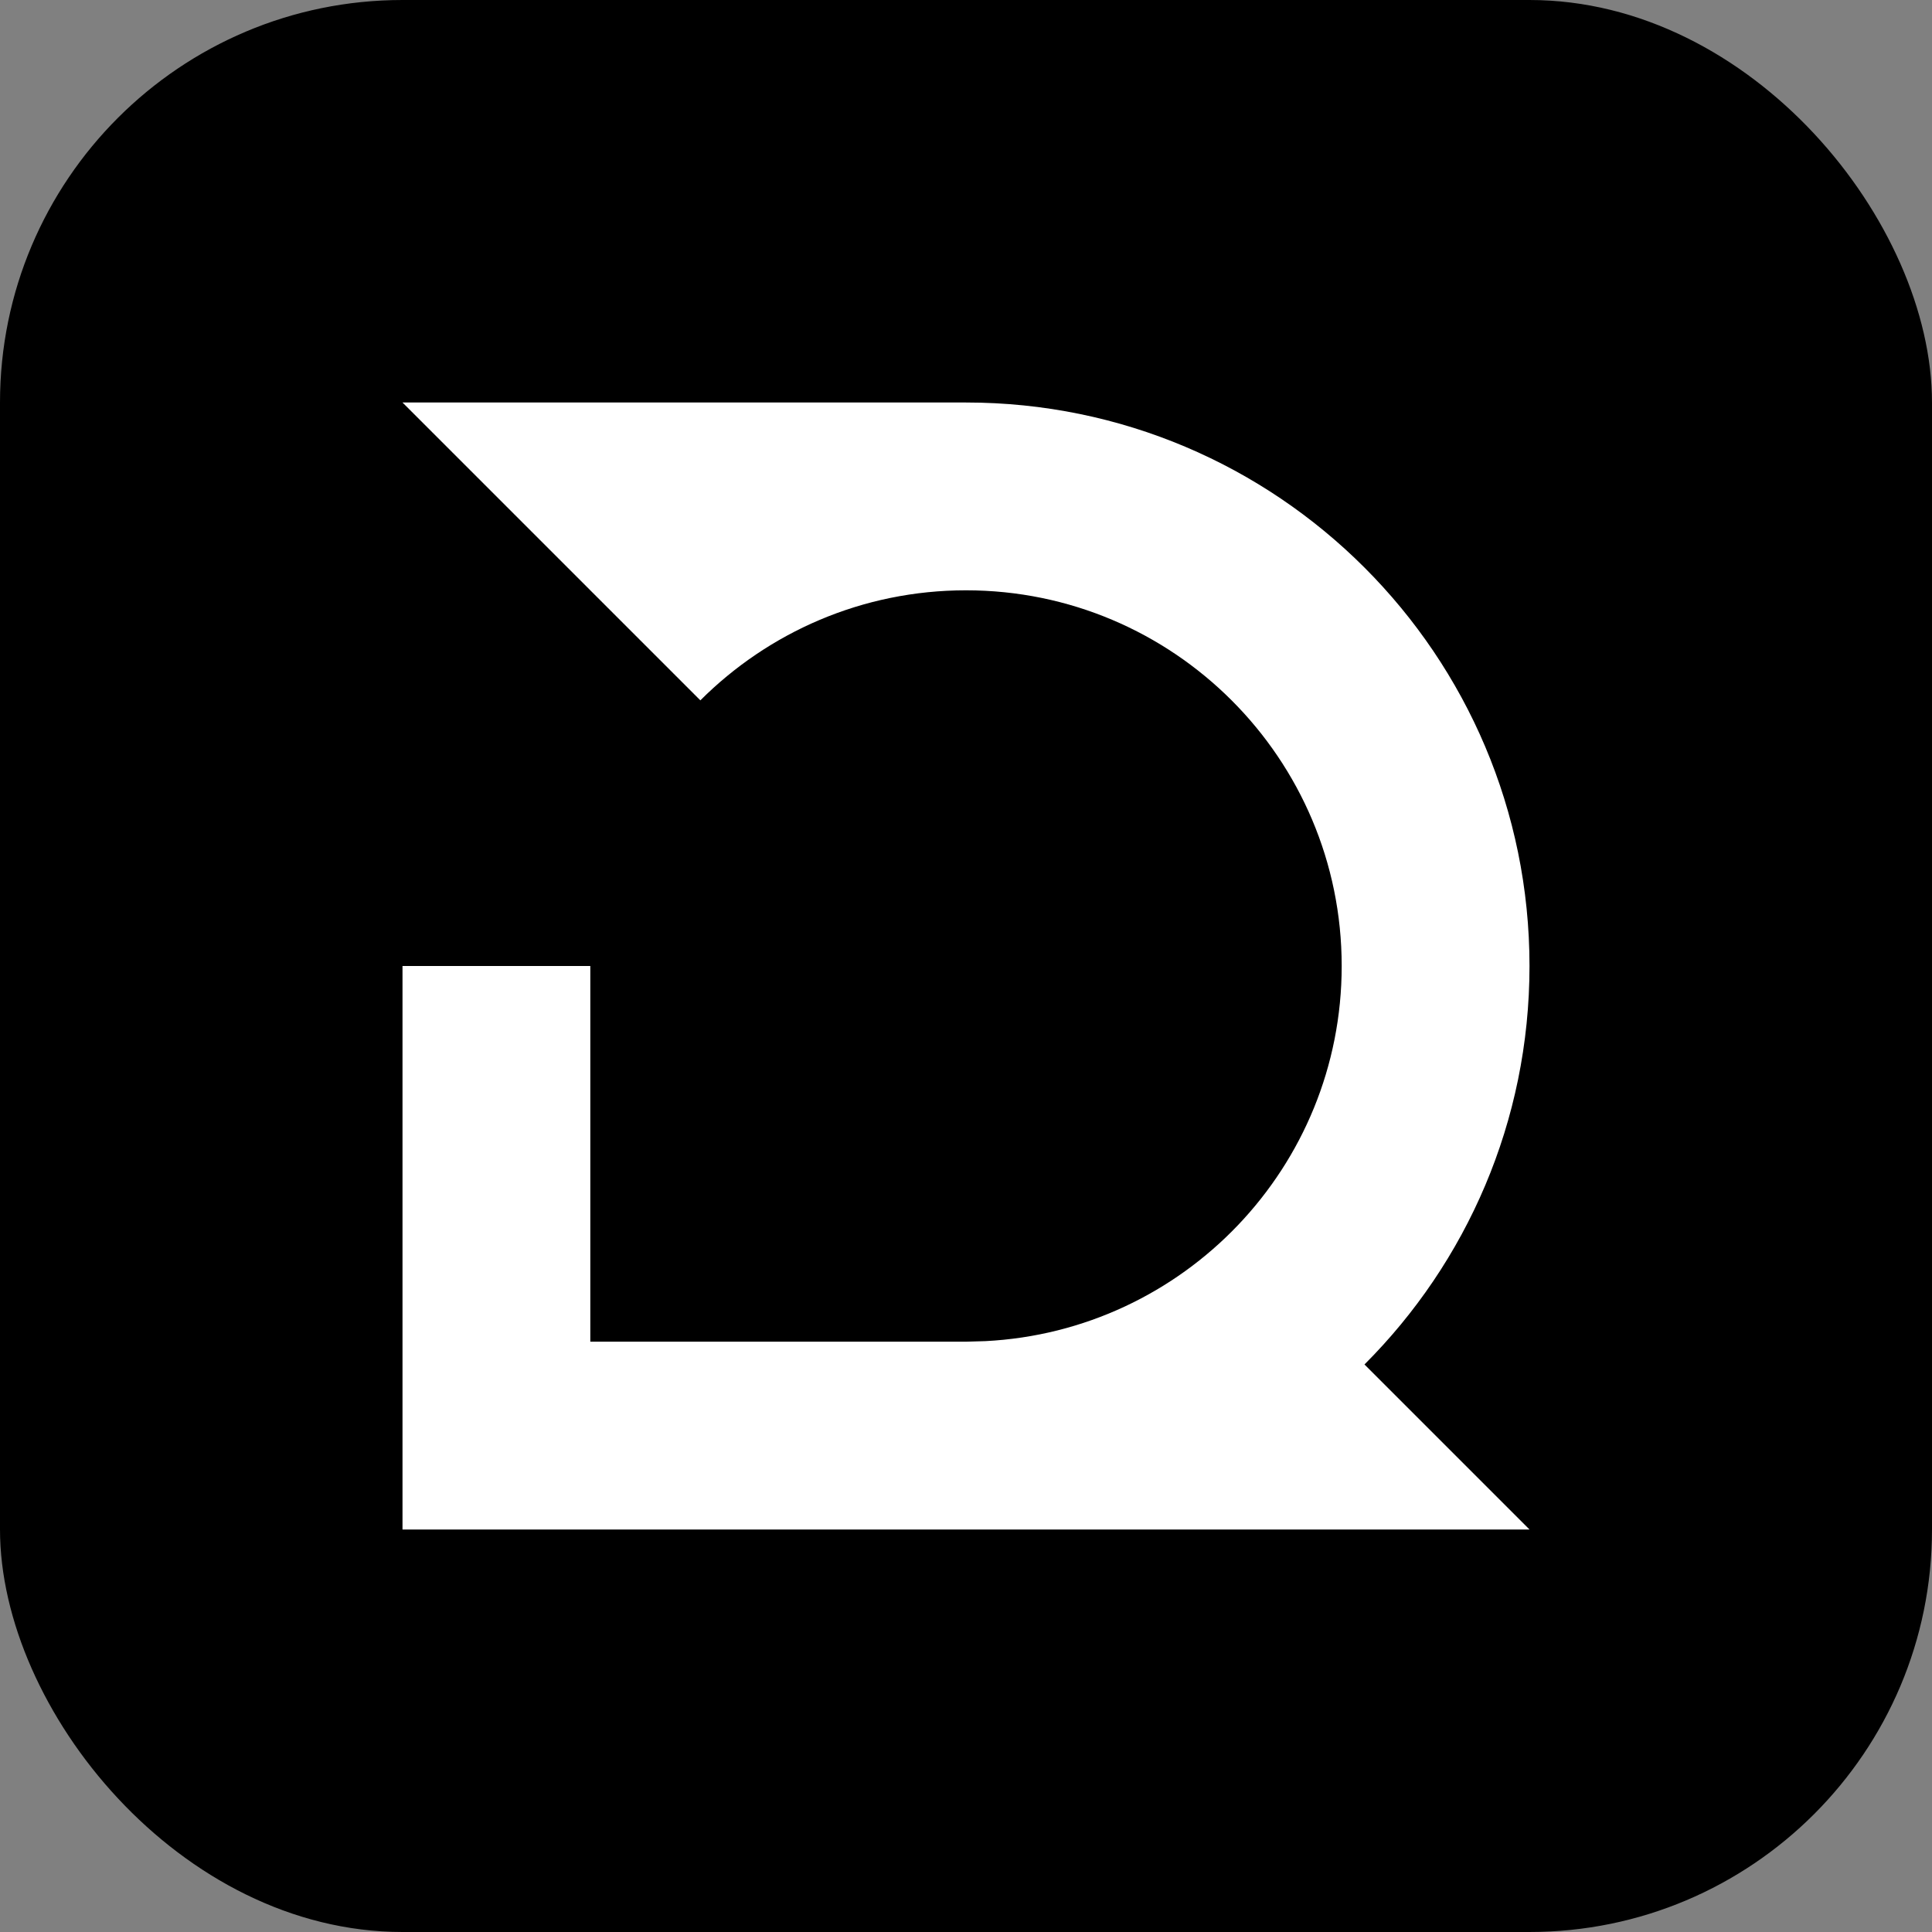
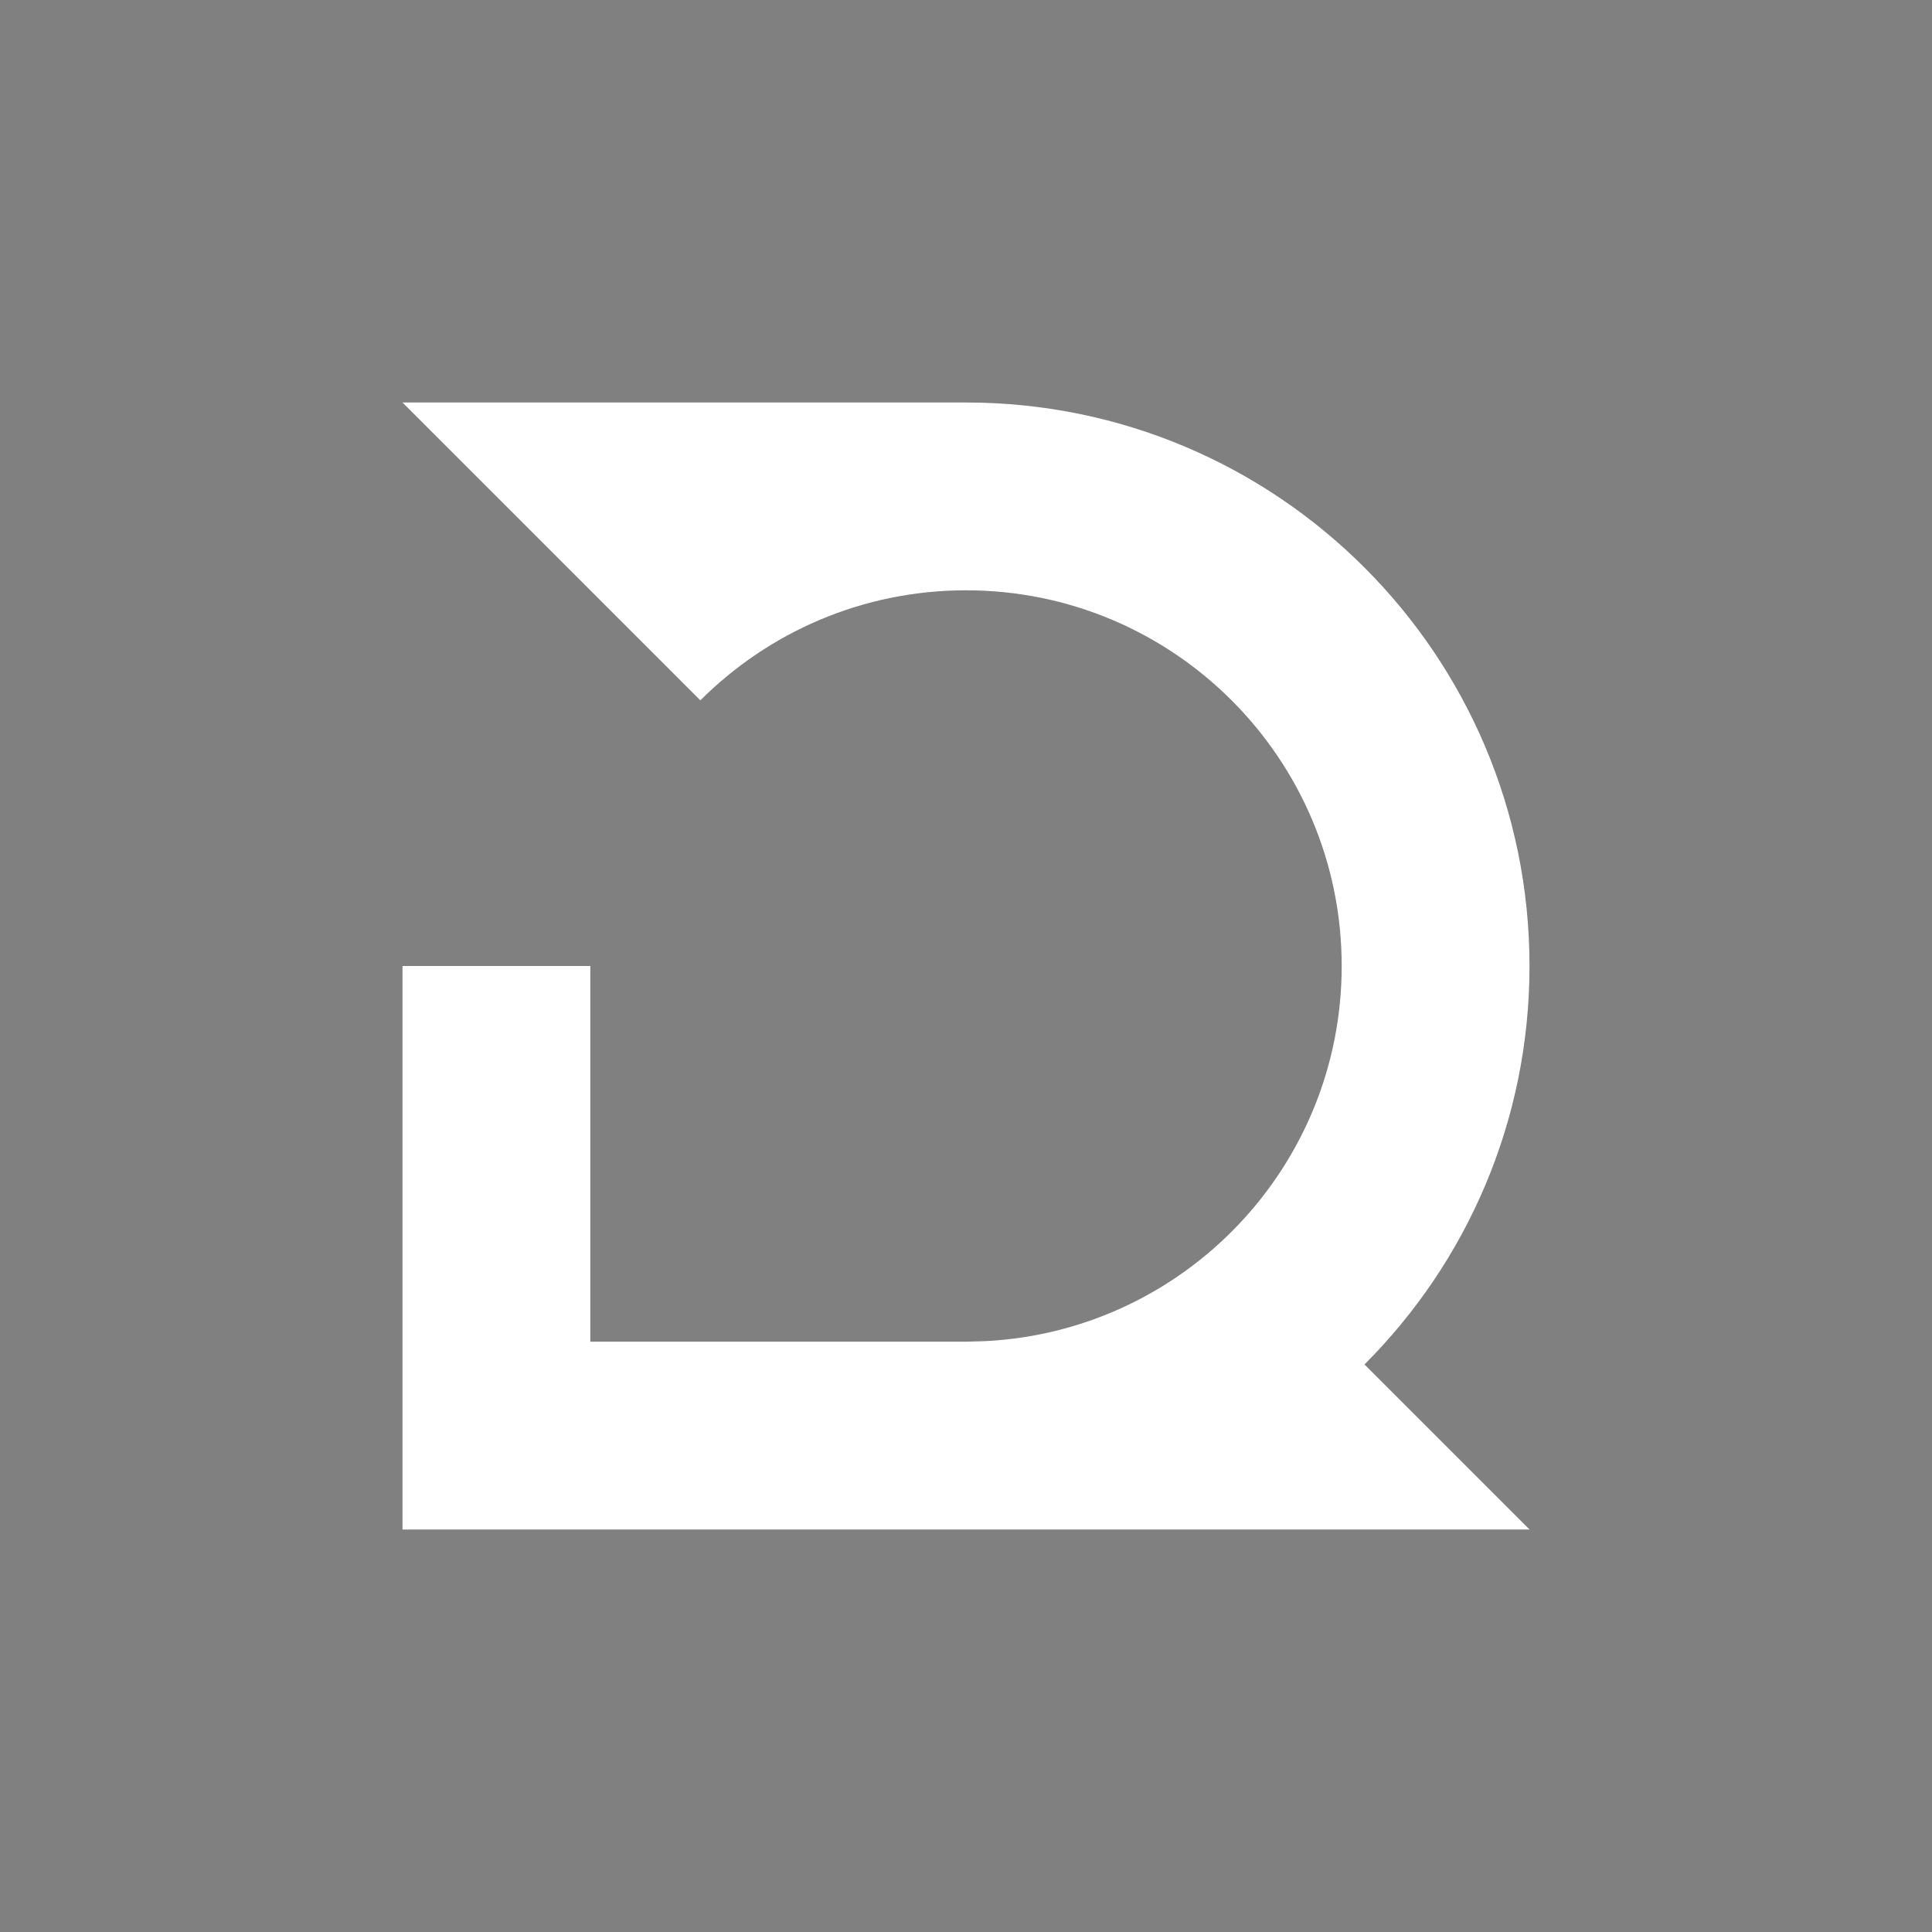
<svg xmlns="http://www.w3.org/2000/svg" width="24" height="24" viewBox="0 0 24 24" fill="none">
  <rect x="0" y="0" width="24" height="24" fill="#808080" stroke="none" />
-   <rect width="24" height="24" rx="5" fill="black" />
  <path d="M12 5C15.866 5 19 8.134 19 12C19 13.933 18.217 15.683 16.95 16.95L19 19H5V12H7.333V16.667H12L12.24 16.66C14.706 16.535 16.667 14.497 16.667 12C16.667 9.423 14.577 7.333 12 7.333C10.711 7.333 9.545 7.856 8.7 8.7L5 5H12Z" fill="white" />
</svg>